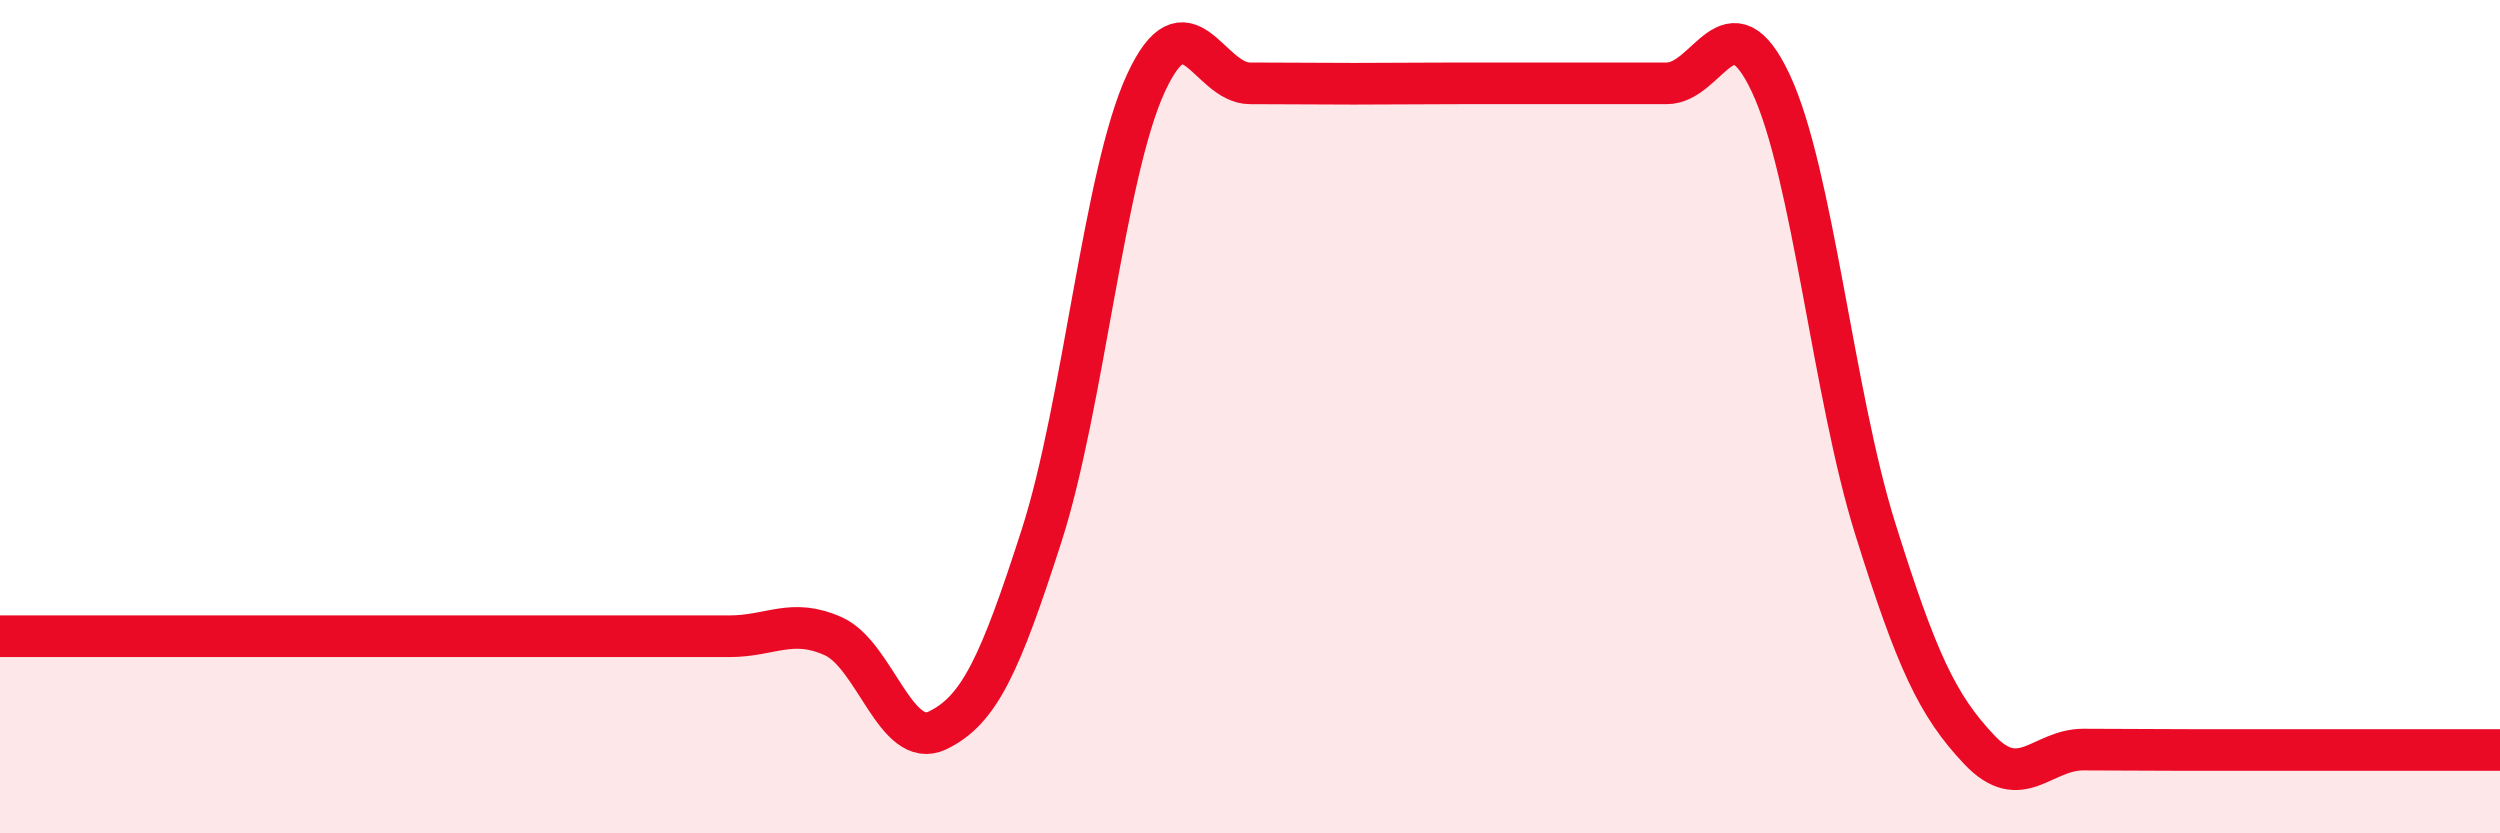
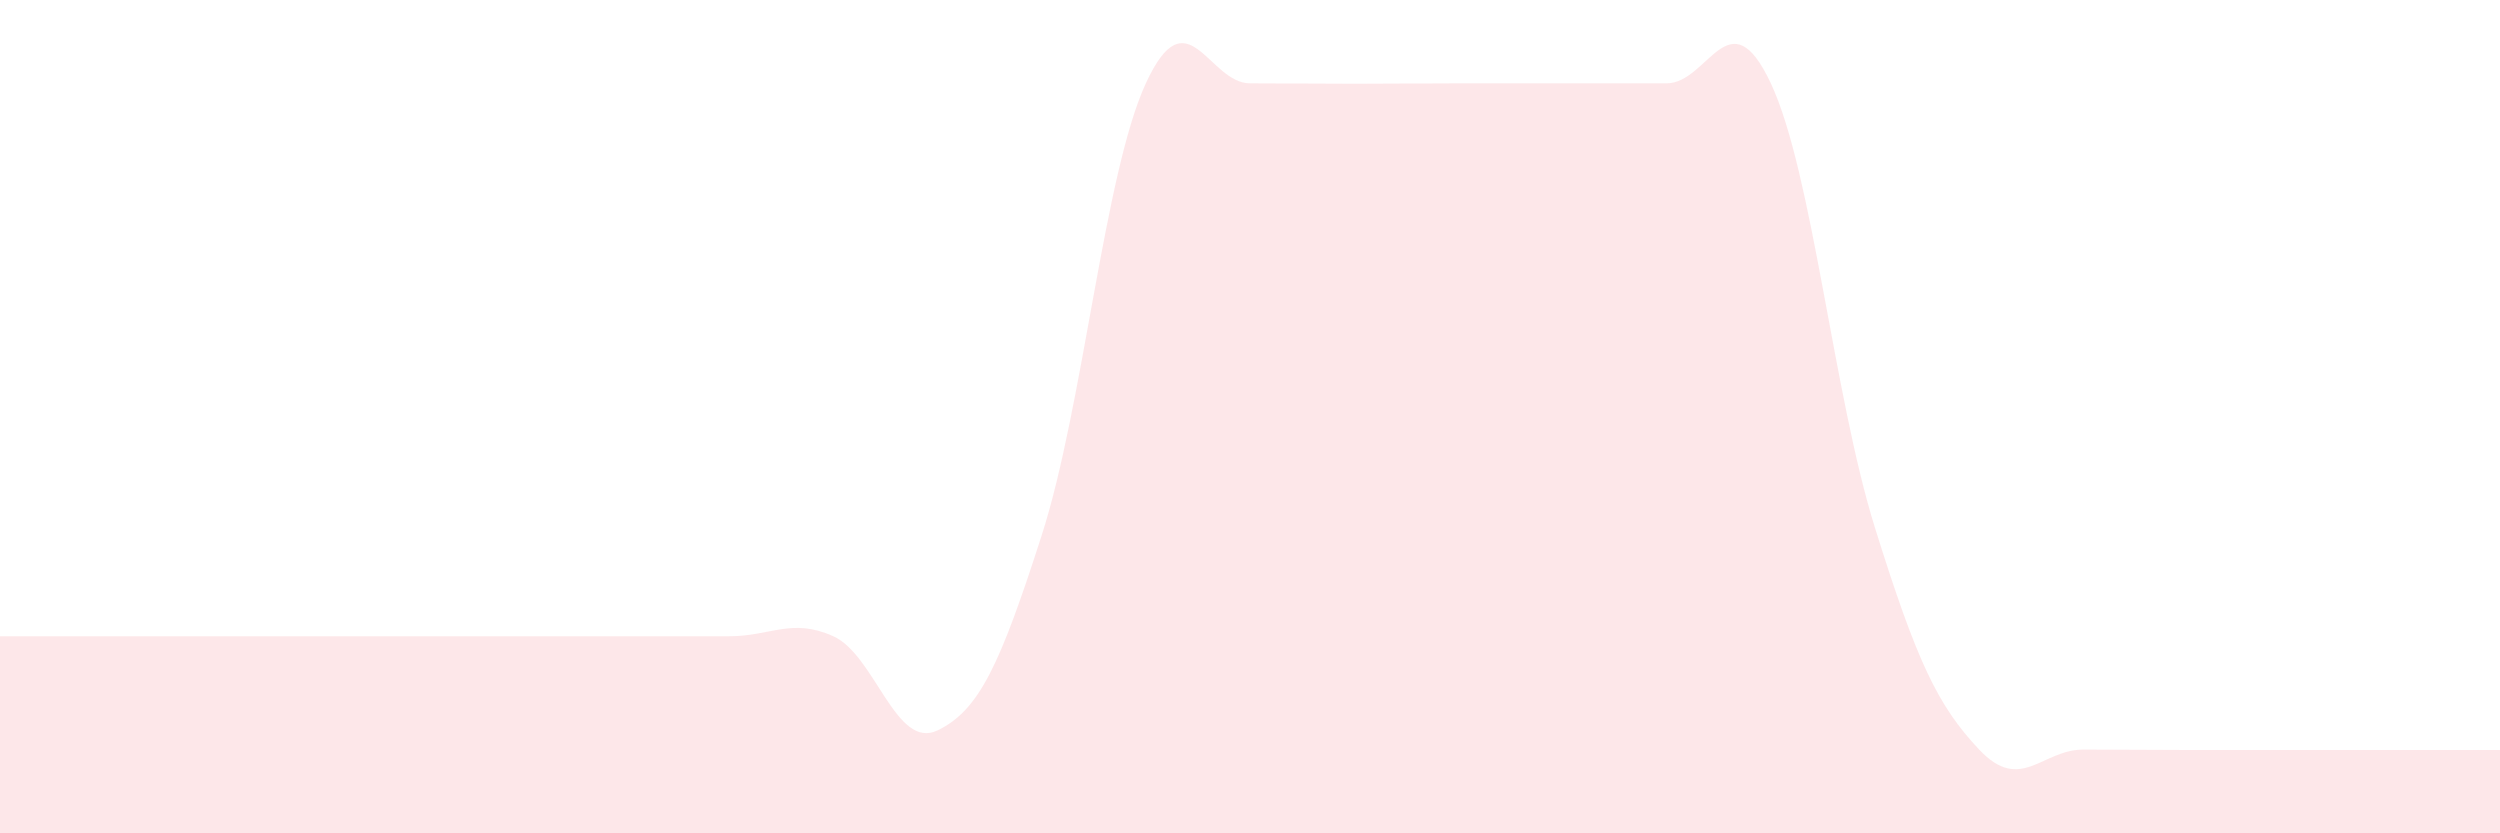
<svg xmlns="http://www.w3.org/2000/svg" width="60" height="20" viewBox="0 0 60 20">
  <path d="M 0,15.27 C 0.5,15.27 1.5,15.27 2.5,15.27 C 3.5,15.27 4,15.27 5,15.27 C 6,15.27 6.5,15.27 7.5,15.27 C 8.5,15.27 9,15.27 10,15.27 C 11,15.27 11.5,15.27 12.5,15.27 C 13.5,15.27 14,15.27 15,15.27 C 16,15.27 16.5,15.27 17.5,15.27 C 18.5,15.27 19,14.82 20,15.27 C 21,15.72 21.5,18.01 22.5,17.53 C 23.5,17.05 24,15.96 25,12.85 C 26,9.74 26.5,4.17 27.5,2 C 28.5,-0.17 29,2 30,2 C 31,2 31.5,2.01 32.5,2.01 C 33.5,2.01 34,2 35,2 C 36,2 36.5,2 37.5,2 C 38.5,2 39,2 40,2 C 41,2 41.5,-0.13 42.5,2 C 43.5,4.13 44,9.47 45,12.67 C 46,15.87 46.5,16.93 47.5,17.99 C 48.5,19.05 49,17.99 50,17.99 C 51,17.99 51.5,18 52.5,18 C 53.5,18 53.5,18 55,18 C 56.5,18 59,18 60,18L60 20L0 20Z" fill="#EB0A25" opacity="0.1" stroke-linecap="round" stroke-linejoin="round" />
-   <path d="M 0,15.27 C 0.5,15.27 1.5,15.27 2.5,15.27 C 3.5,15.27 4,15.27 5,15.27 C 6,15.27 6.5,15.27 7.5,15.27 C 8.5,15.27 9,15.27 10,15.27 C 11,15.27 11.5,15.27 12.5,15.27 C 13.5,15.27 14,15.27 15,15.27 C 16,15.27 16.5,15.27 17.5,15.27 C 18.5,15.27 19,14.82 20,15.27 C 21,15.72 21.5,18.01 22.5,17.53 C 23.5,17.05 24,15.96 25,12.85 C 26,9.74 26.5,4.17 27.5,2 C 28.5,-0.17 29,2 30,2 C 31,2 31.5,2.01 32.5,2.01 C 33.5,2.01 34,2 35,2 C 36,2 36.5,2 37.5,2 C 38.5,2 39,2 40,2 C 41,2 41.5,-0.13 42.5,2 C 43.5,4.13 44,9.47 45,12.67 C 46,15.87 46.5,16.93 47.5,17.99 C 48.5,19.05 49,17.99 50,17.99 C 51,17.99 51.5,18 52.5,18 C 53.5,18 53.5,18 55,18 C 56.5,18 59,18 60,18" stroke="#EB0A25" stroke-width="1" fill="none" stroke-linecap="round" stroke-linejoin="round" />
</svg>